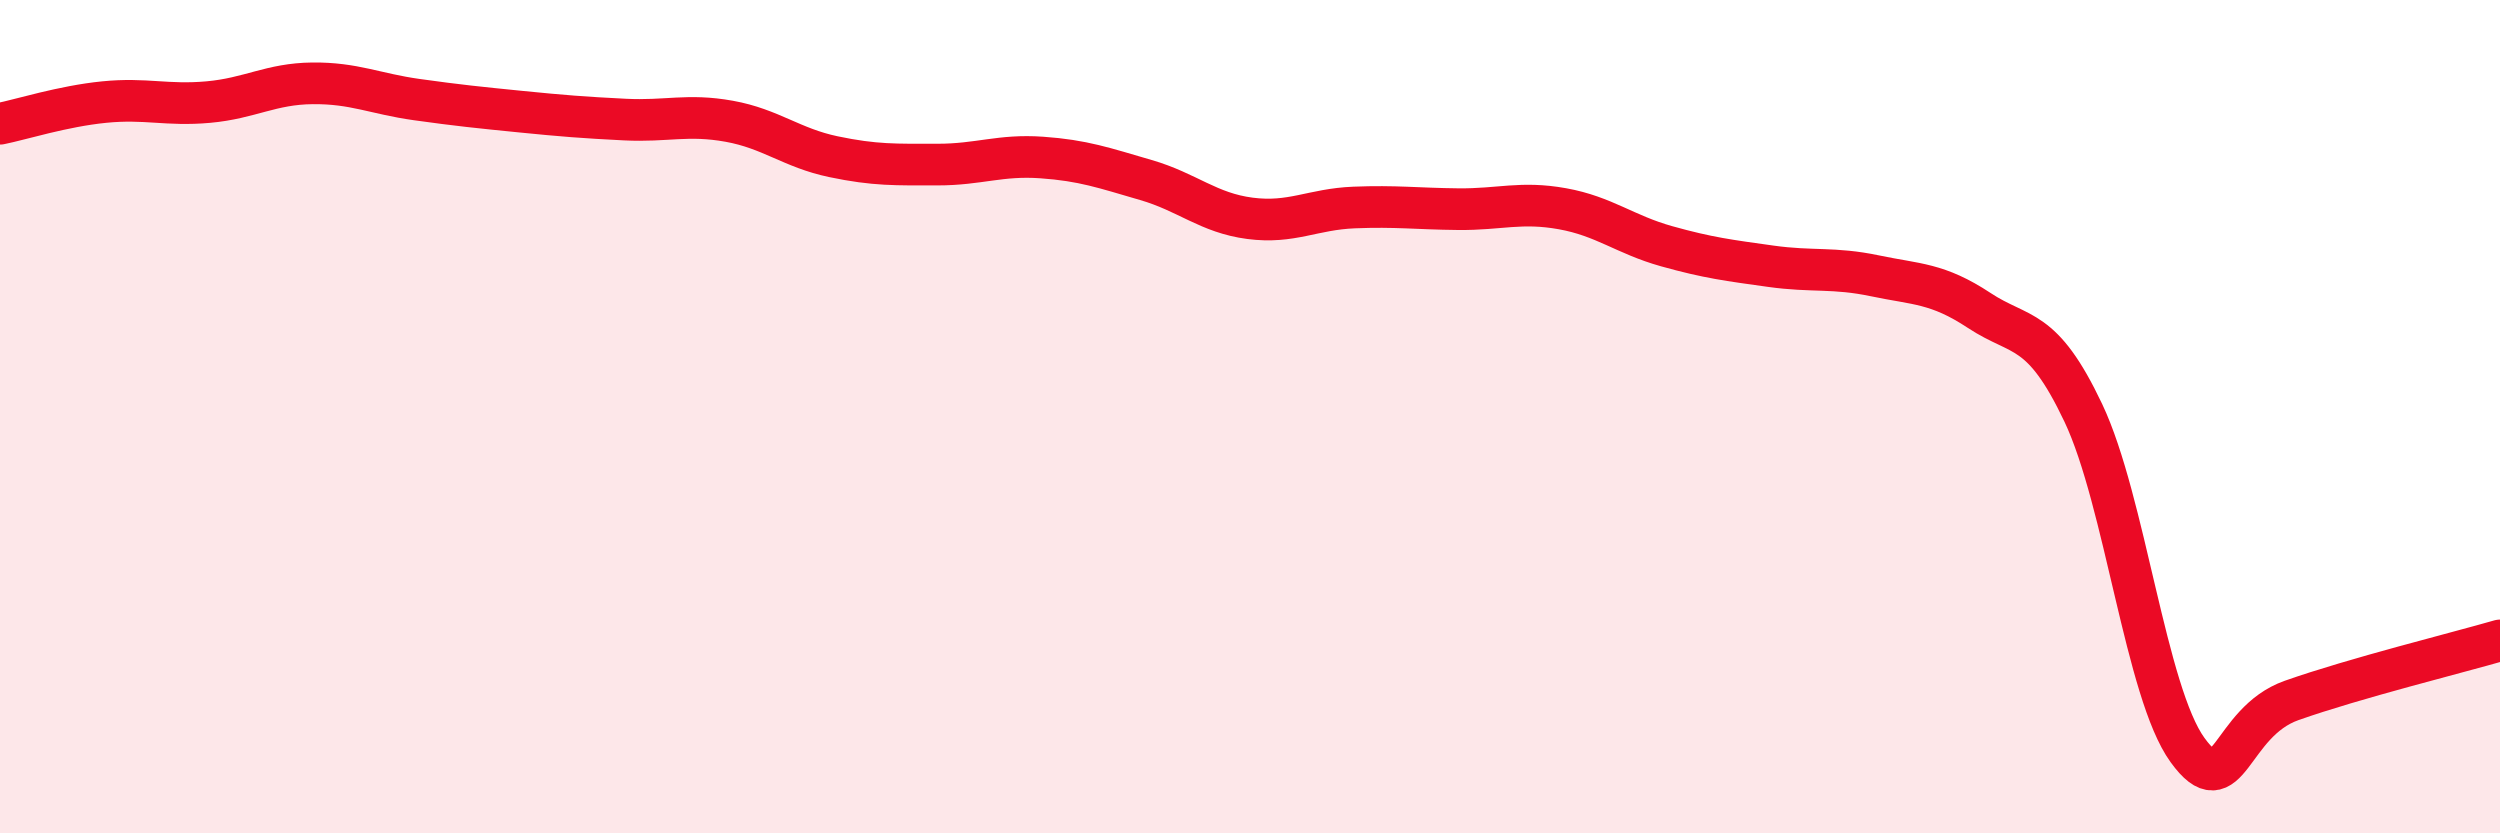
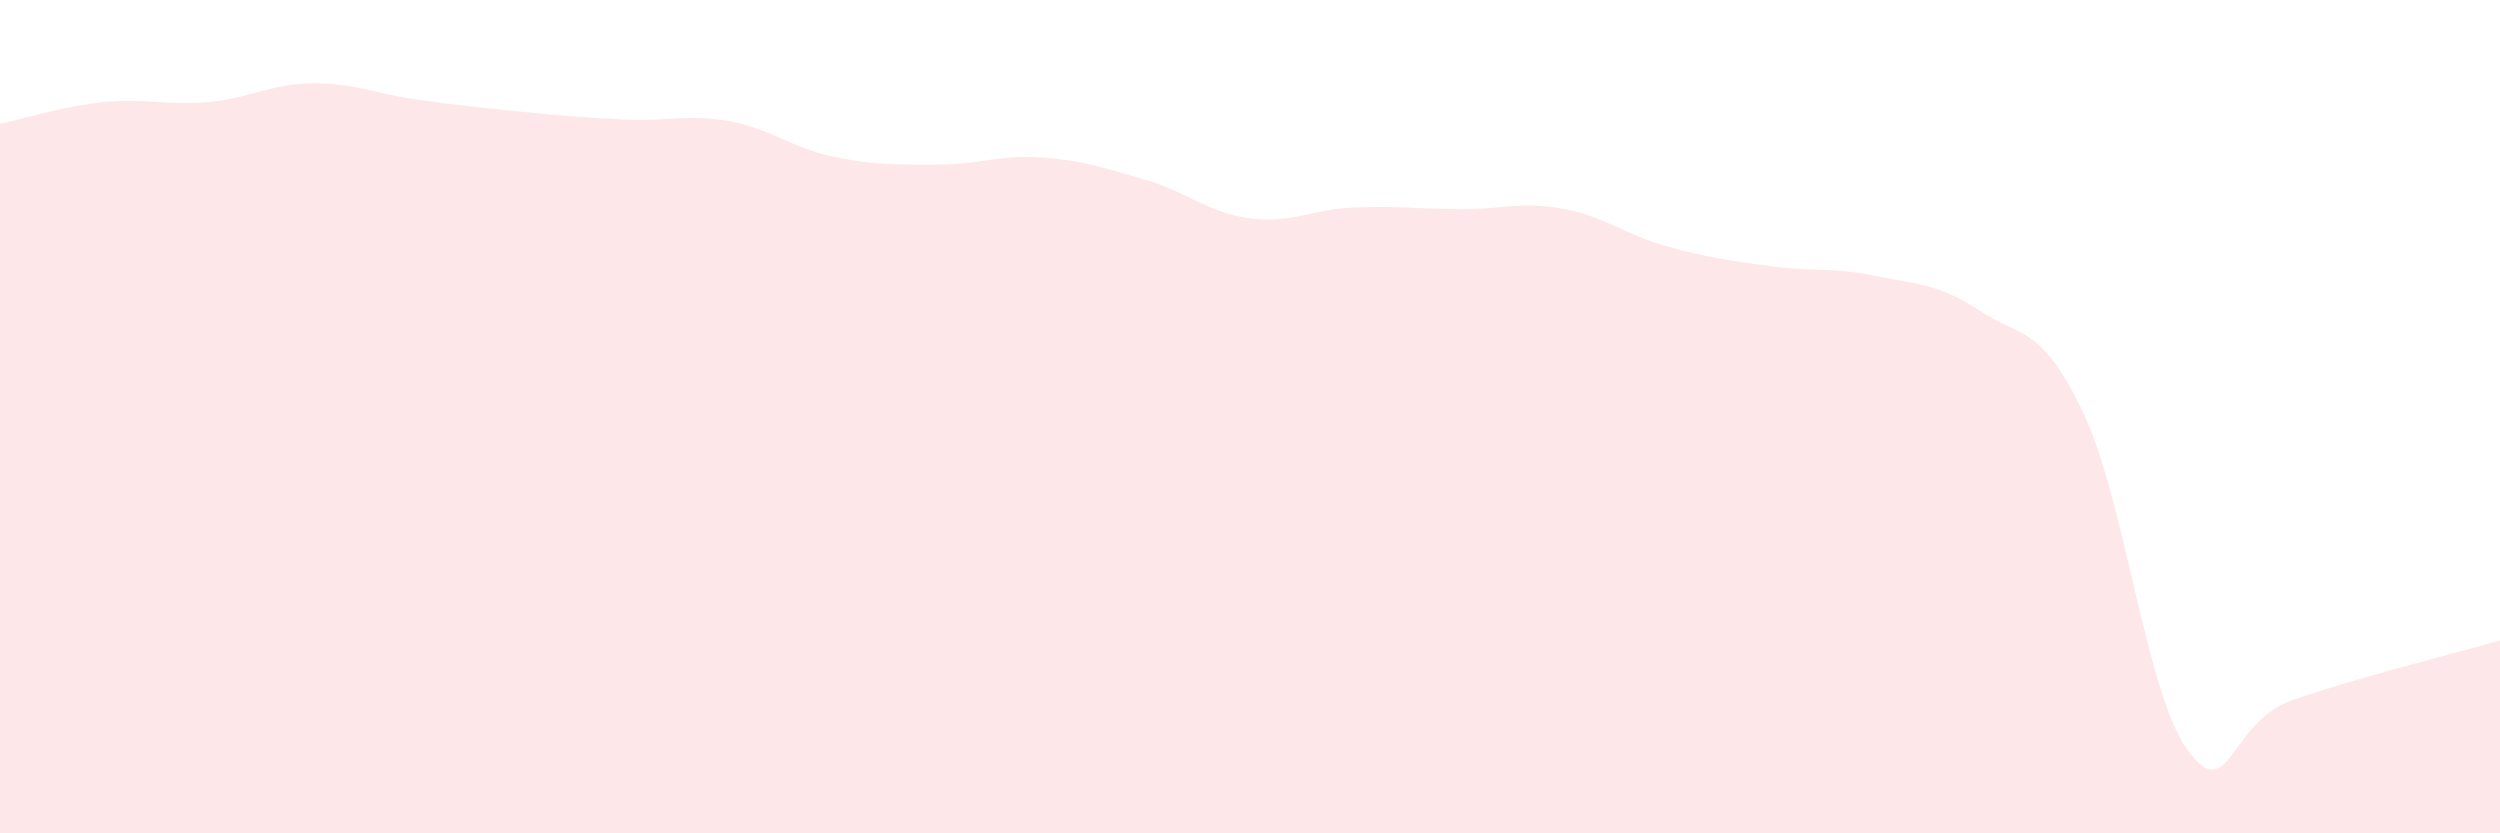
<svg xmlns="http://www.w3.org/2000/svg" width="60" height="20" viewBox="0 0 60 20">
  <path d="M 0,2.97 C 0.5,2.87 1.5,2.55 2.5,2.45 C 3.5,2.35 4,2.54 5,2.45 C 6,2.36 6.5,2.01 7.5,2 C 8.5,1.99 9,2.25 10,2.39 C 11,2.53 11.5,2.58 12.5,2.68 C 13.5,2.78 14,2.82 15,2.87 C 16,2.92 16.5,2.73 17.5,2.91 C 18.5,3.09 19,3.55 20,3.76 C 21,3.97 21.5,3.95 22.5,3.95 C 23.5,3.95 24,3.71 25,3.78 C 26,3.85 26.5,4.03 27.5,4.32 C 28.5,4.61 29,5.11 30,5.24 C 31,5.37 31.5,5.02 32.5,4.98 C 33.5,4.94 34,5.01 35,5.02 C 36,5.03 36.5,4.83 37.5,5.01 C 38.5,5.19 39,5.63 40,5.91 C 41,6.19 41.5,6.25 42.5,6.39 C 43.5,6.53 44,6.41 45,6.62 C 46,6.83 46.5,6.79 47.5,7.45 C 48.5,8.11 49,7.8 50,9.91 C 51,12.02 51.5,16.62 52.5,18 C 53.5,19.38 53.5,17.34 55,16.81 C 56.5,16.28 59,15.66 60,15.37L60 20L0 20Z" fill="#EB0A25" opacity="0.1" stroke-linecap="round" stroke-linejoin="round" />
-   <path d="M 0,2.97 C 0.5,2.87 1.5,2.55 2.5,2.45 C 3.5,2.35 4,2.54 5,2.45 C 6,2.36 6.5,2.01 7.5,2 C 8.5,1.99 9,2.25 10,2.39 C 11,2.53 11.5,2.58 12.5,2.68 C 13.5,2.78 14,2.82 15,2.87 C 16,2.92 16.5,2.73 17.5,2.91 C 18.5,3.09 19,3.55 20,3.76 C 21,3.97 21.5,3.95 22.5,3.95 C 23.5,3.95 24,3.71 25,3.78 C 26,3.85 26.5,4.03 27.5,4.32 C 28.5,4.61 29,5.11 30,5.24 C 31,5.37 31.5,5.02 32.5,4.98 C 33.5,4.94 34,5.01 35,5.02 C 36,5.03 36.5,4.83 37.5,5.01 C 38.5,5.19 39,5.63 40,5.91 C 41,6.19 41.5,6.25 42.5,6.39 C 43.5,6.53 44,6.41 45,6.62 C 46,6.83 46.5,6.79 47.5,7.45 C 48.5,8.11 49,7.8 50,9.91 C 51,12.02 51.5,16.62 52.5,18 C 53.5,19.38 53.5,17.34 55,16.81 C 56.5,16.28 59,15.66 60,15.37" stroke="#EB0A25" stroke-width="1" fill="none" stroke-linecap="round" stroke-linejoin="round" />
</svg>